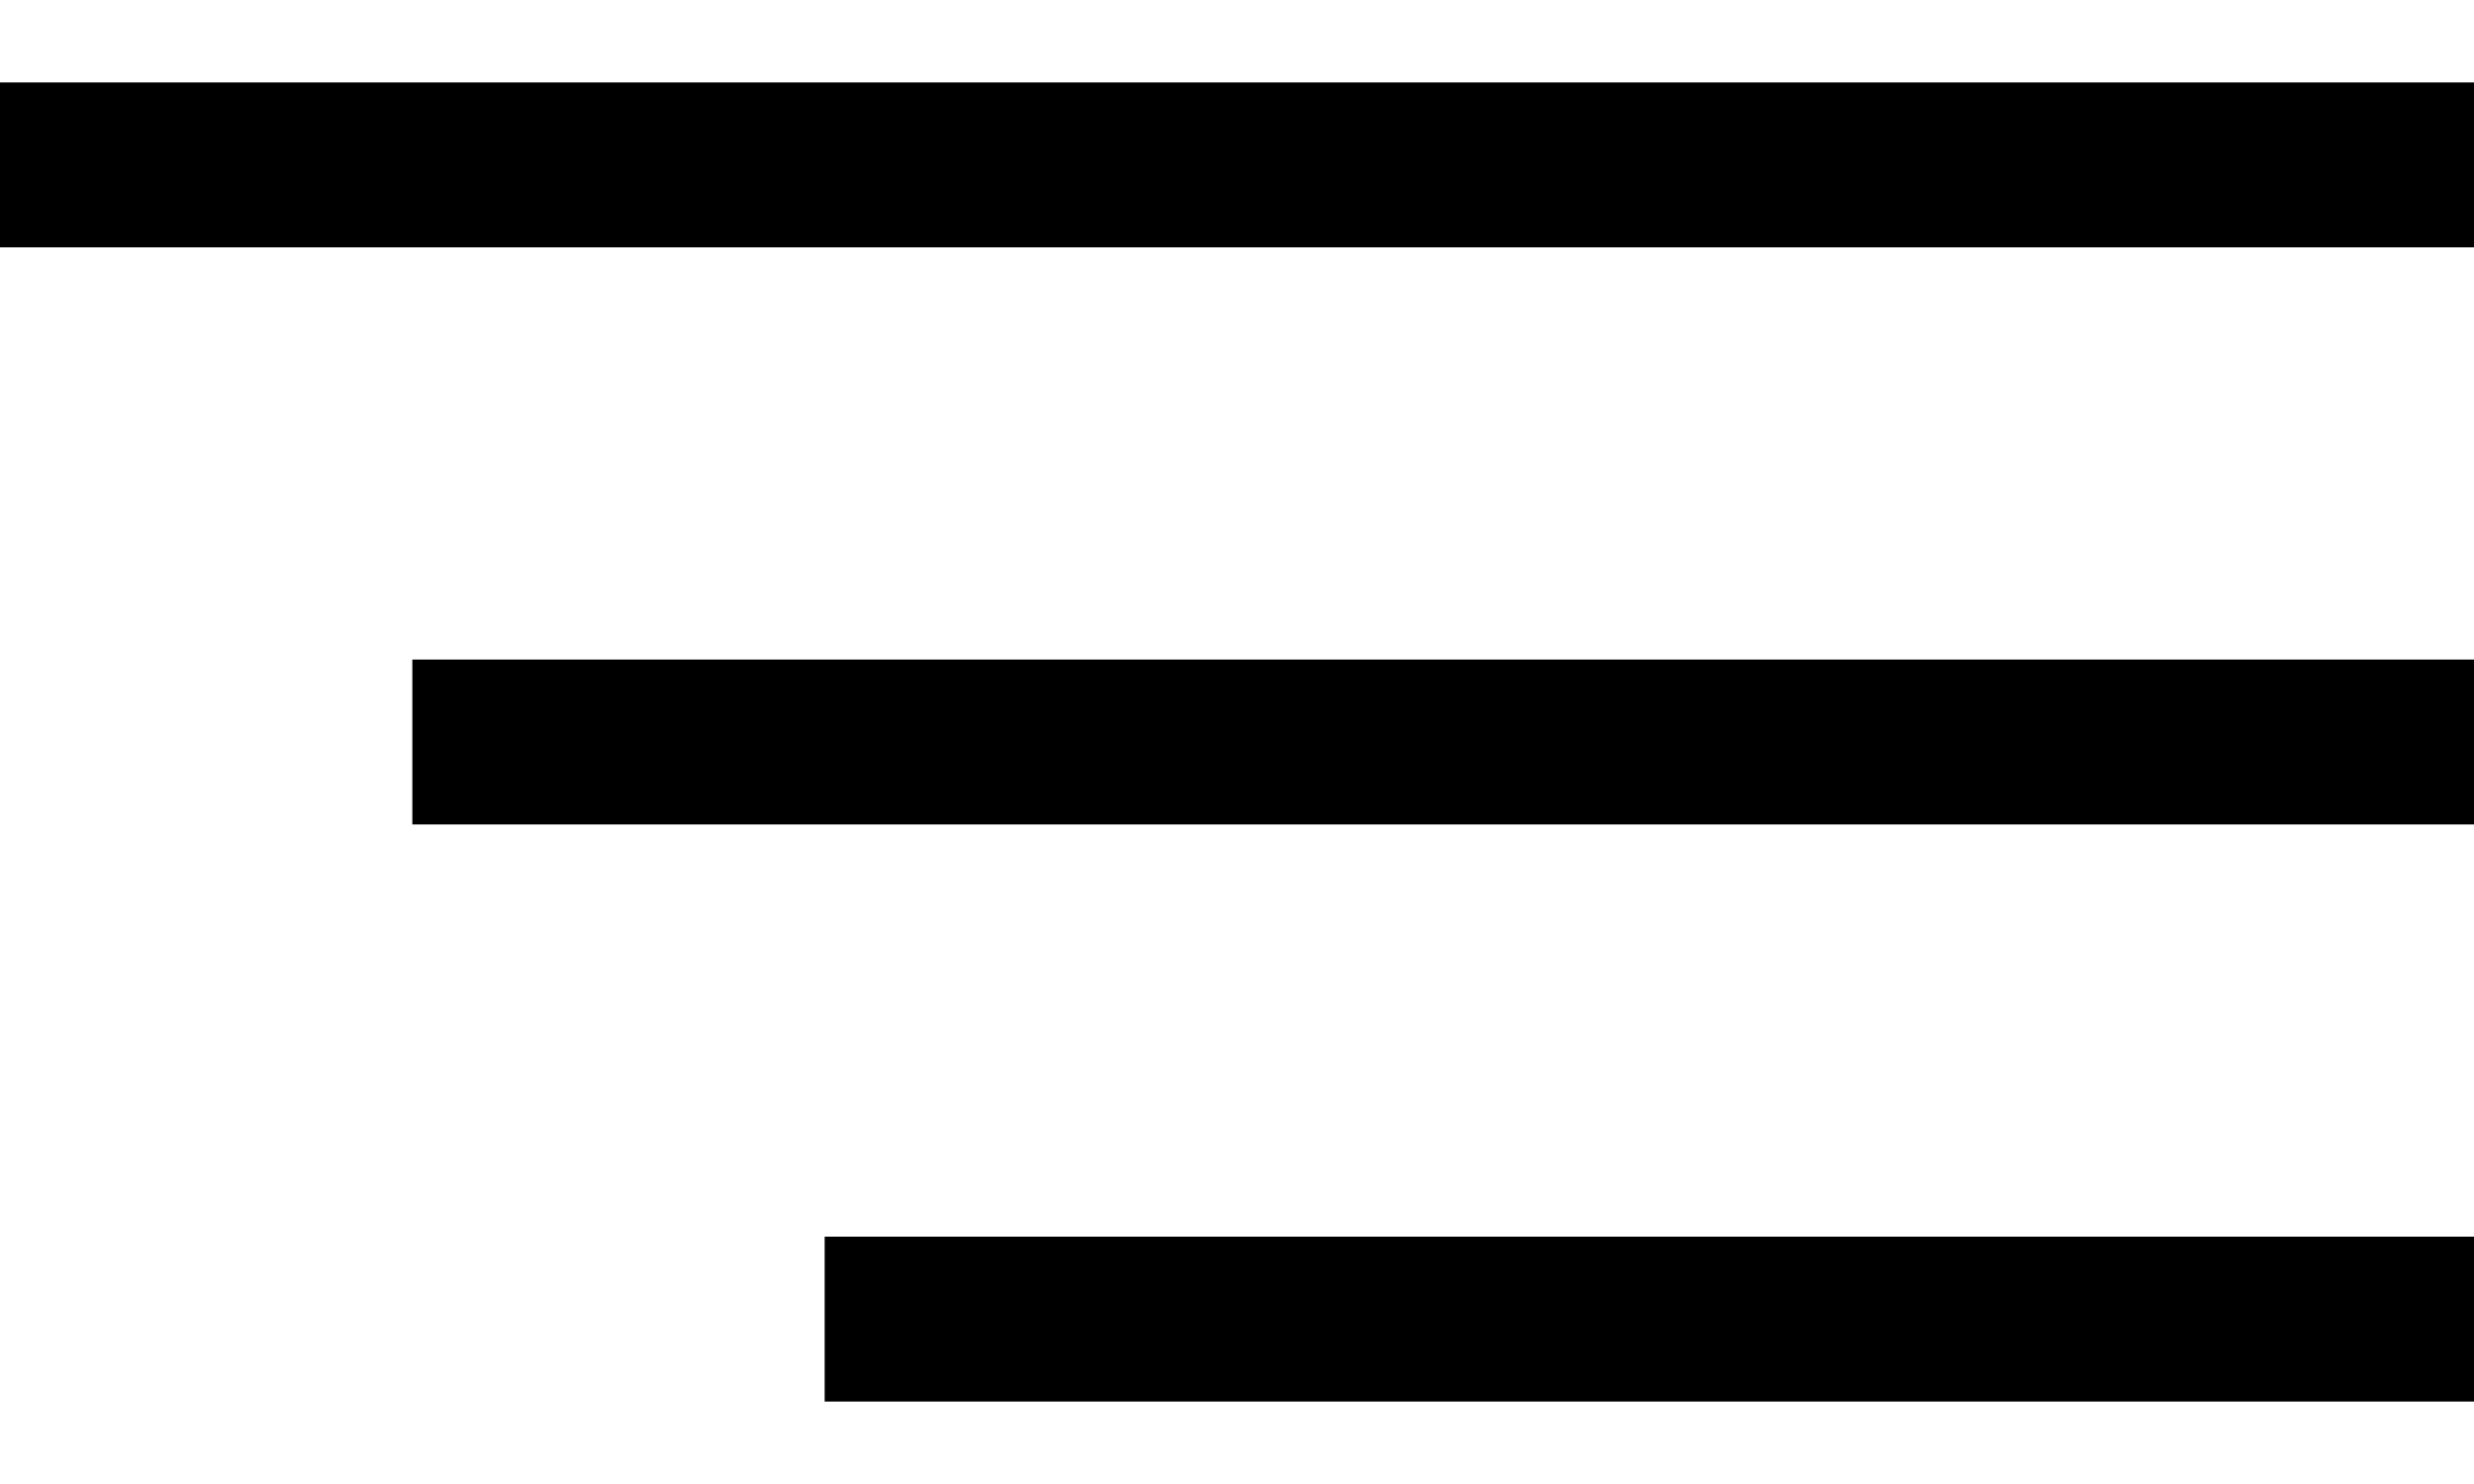
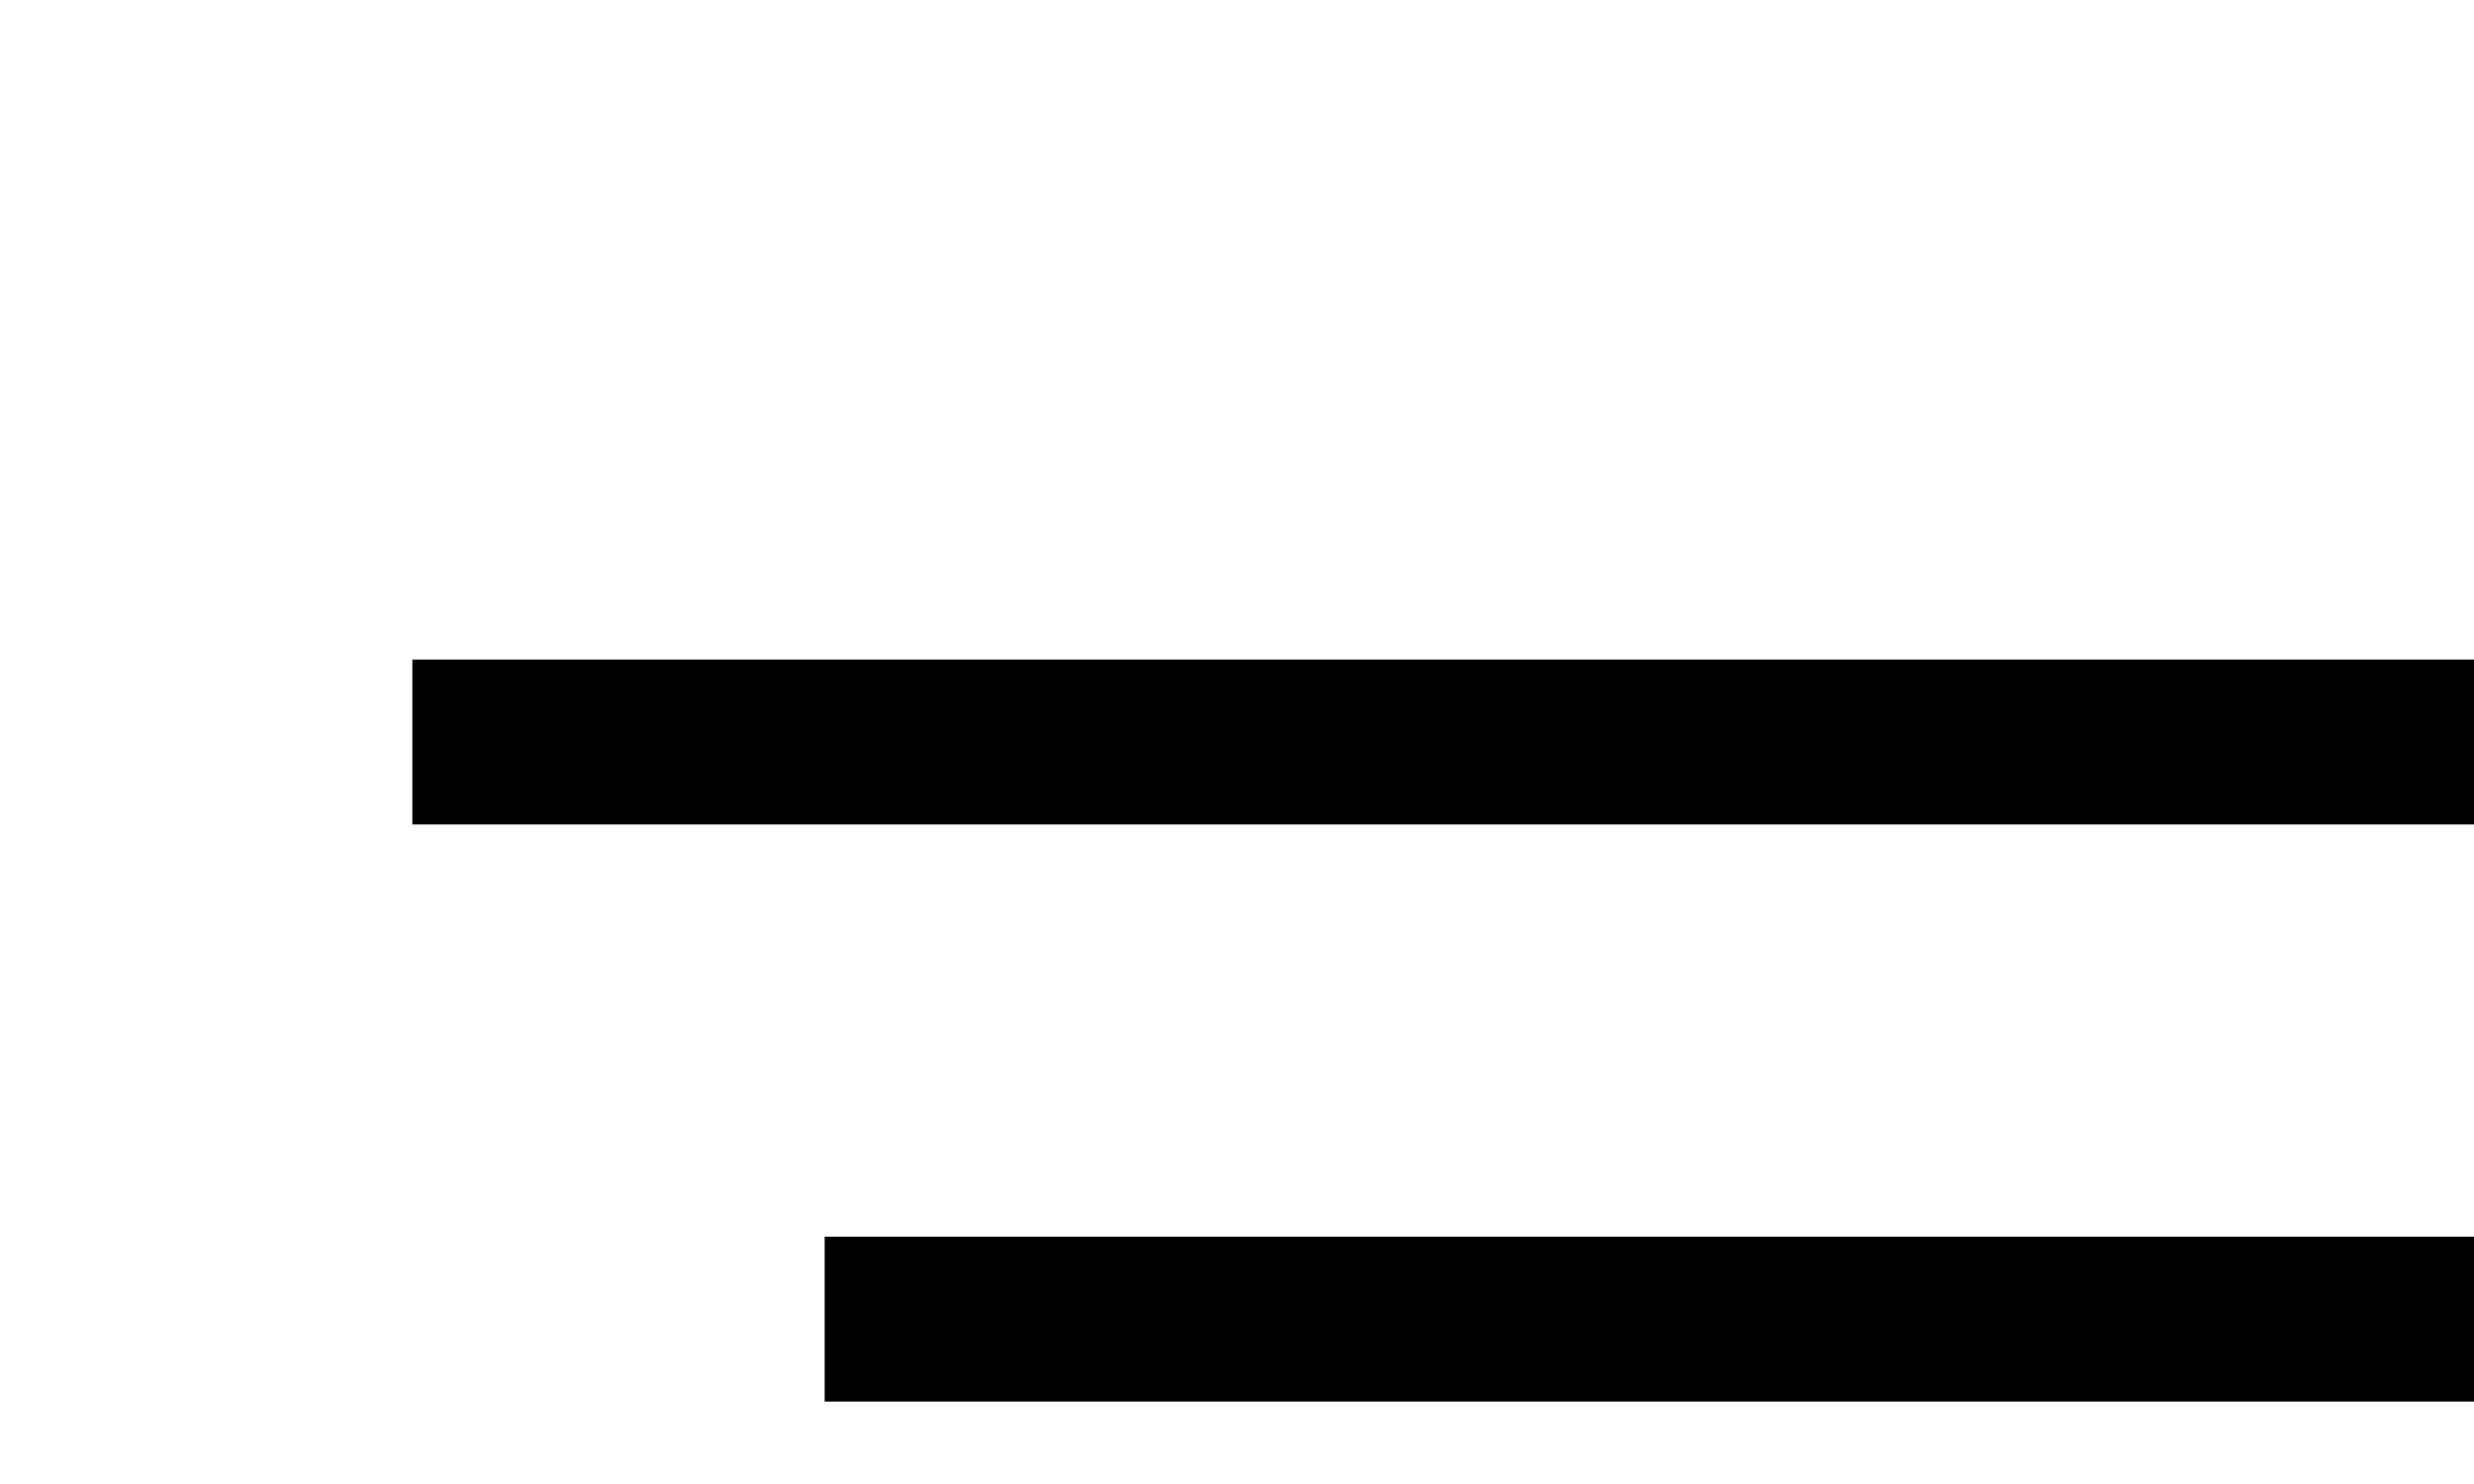
<svg xmlns="http://www.w3.org/2000/svg" height="18" width="30">
-   <line x1="0" y1="2" x2="30" y2="2" style="stroke:rgb(0,0,0);stroke-width:2" />
  <line x1="5" y1="9" x2="30" y2="9" style="stroke:rgb(0,0,0);stroke-width:2" />
  <line x1="10" y1="16" x2="30" y2="16" style="stroke:rgb(0,0,0);stroke-width:2" />
</svg>